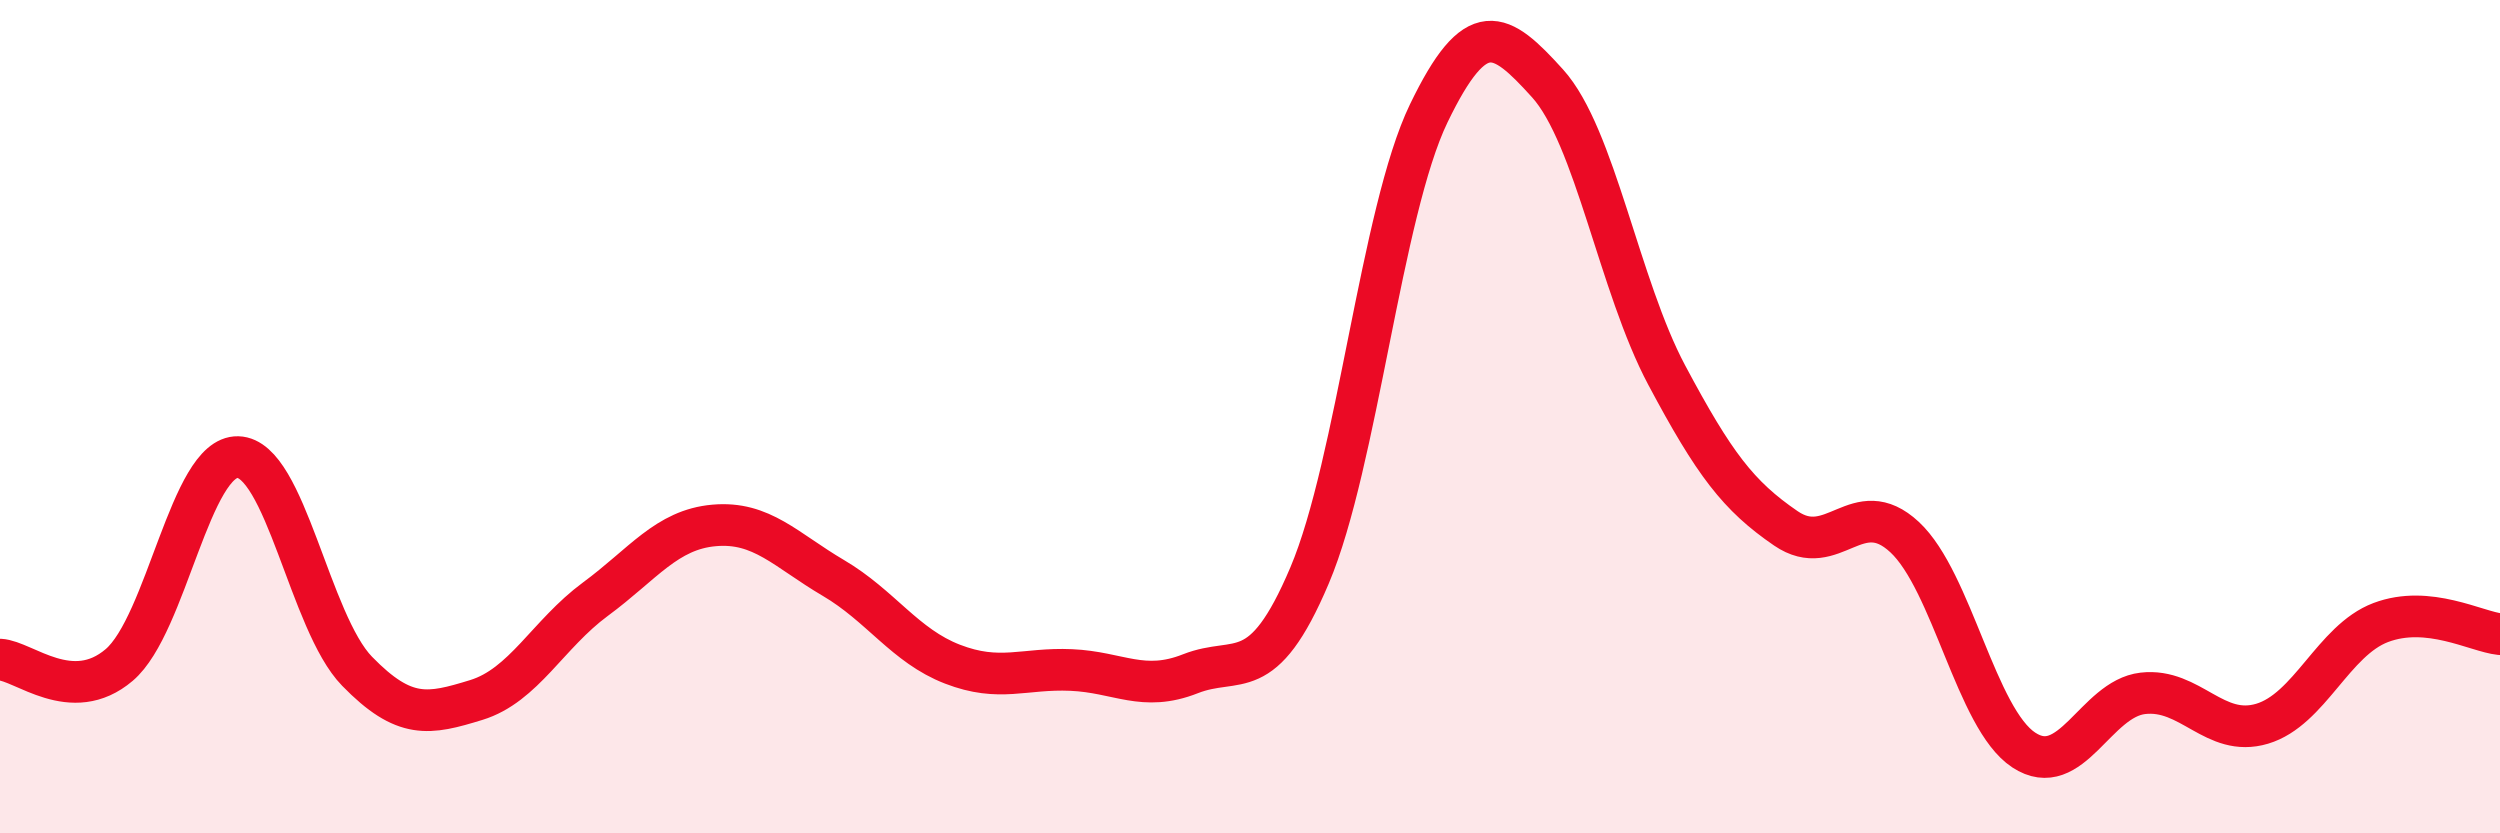
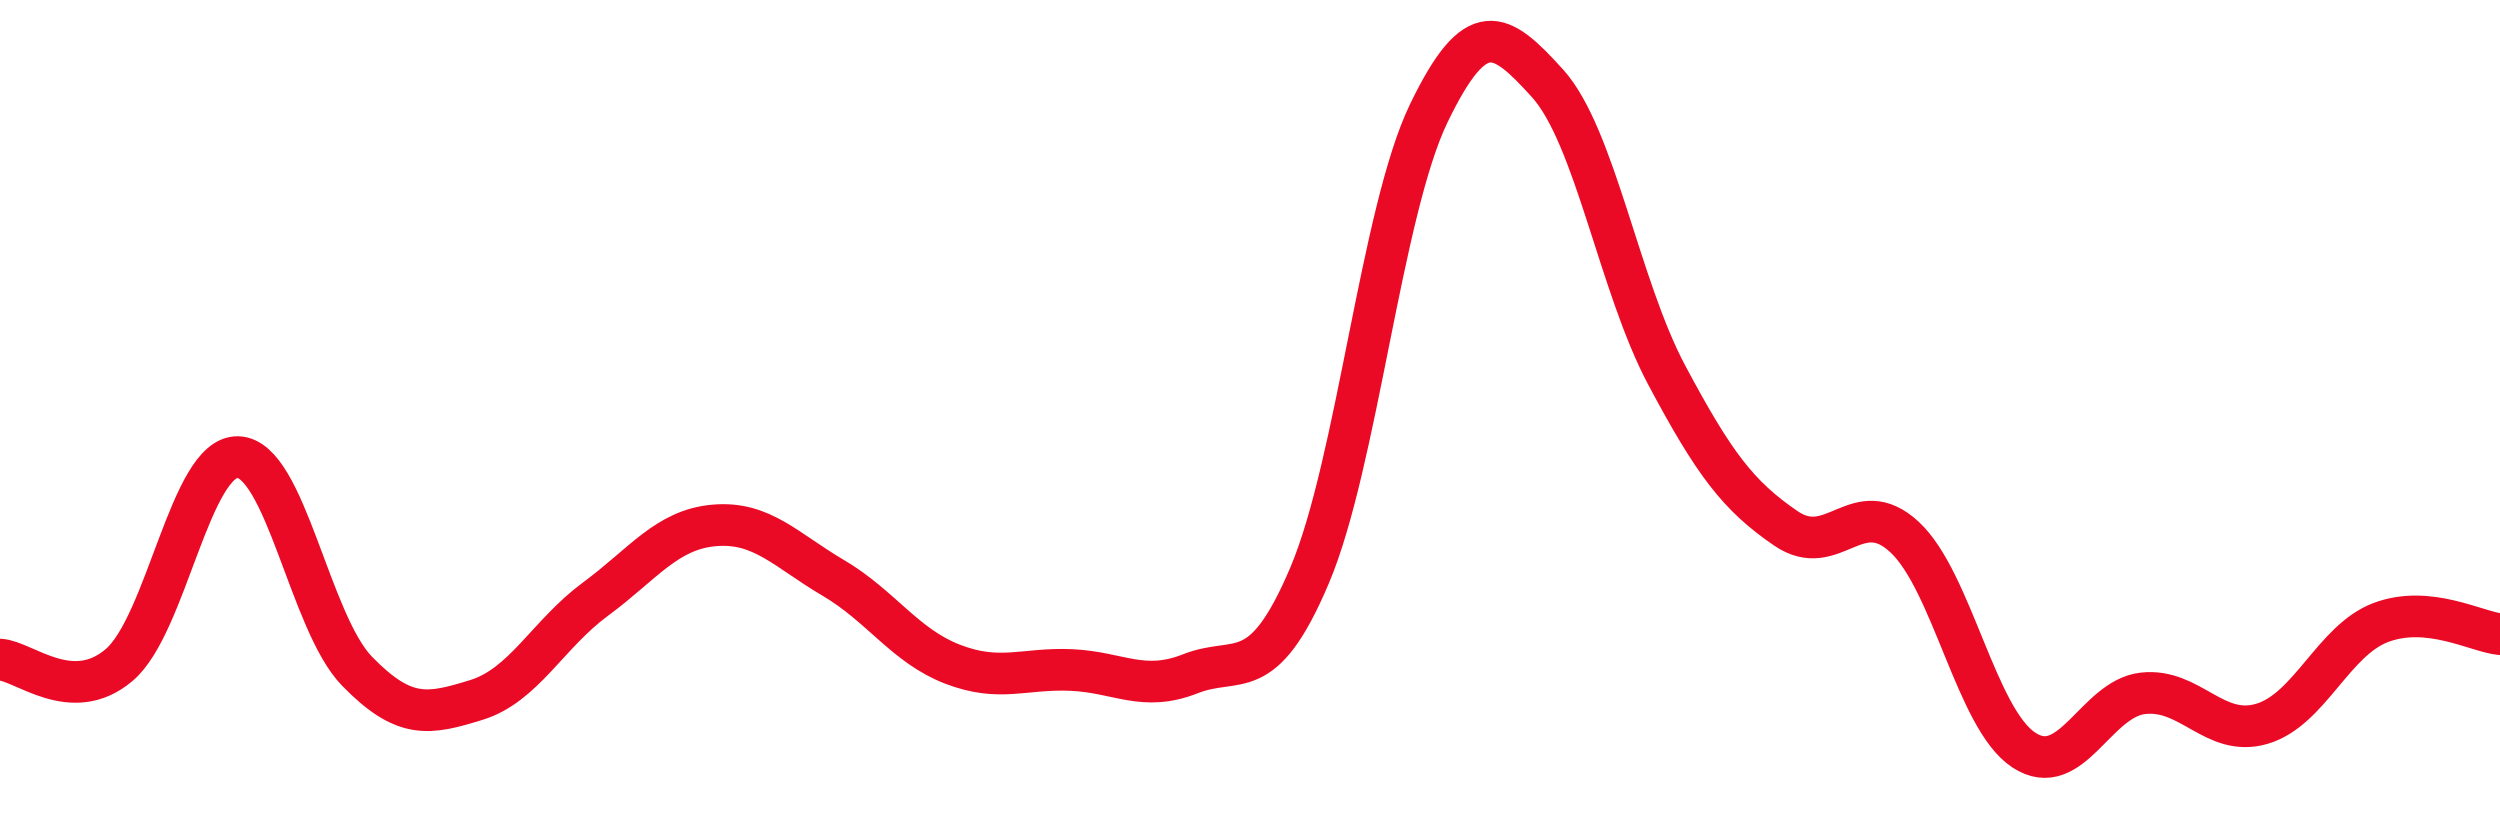
<svg xmlns="http://www.w3.org/2000/svg" width="60" height="20" viewBox="0 0 60 20">
-   <path d="M 0,15.83 C 0.57,15.86 1.72,16.93 2.86,15.96 C 4,14.99 4.57,10.94 5.71,10.97 C 6.85,11 7.43,14.94 8.57,16.11 C 9.71,17.28 10.29,17.15 11.43,16.8 C 12.57,16.45 13.15,15.22 14.29,14.38 C 15.43,13.54 16,12.71 17.14,12.61 C 18.28,12.51 18.86,13.2 20,13.87 C 21.14,14.54 21.72,15.5 22.86,15.94 C 24,16.38 24.57,16.03 25.71,16.08 C 26.85,16.13 27.43,16.62 28.57,16.17 C 29.71,15.72 30.29,16.5 31.43,13.81 C 32.57,11.12 33.15,5.08 34.29,2.72 C 35.43,0.36 36,0.74 37.14,2 C 38.28,3.26 38.86,6.86 40,9 C 41.14,11.14 41.72,11.9 42.86,12.68 C 44,13.46 44.57,11.83 45.71,12.89 C 46.85,13.95 47.43,17.25 48.57,18 C 49.71,18.75 50.29,16.77 51.43,16.64 C 52.57,16.51 53.15,17.71 54.29,17.37 C 55.43,17.03 56,15.37 57.14,14.94 C 58.28,14.51 59.43,15.16 60,15.22L60 20L0 20Z" fill="#EB0A25" opacity="0.1" stroke-linecap="round" stroke-linejoin="round" />
  <path d="M 0,15.83 C 0.57,15.86 1.72,16.93 2.86,15.96 C 4,14.99 4.57,10.94 5.71,10.97 C 6.85,11 7.43,14.94 8.57,16.11 C 9.71,17.28 10.29,17.15 11.43,16.8 C 12.57,16.45 13.15,15.22 14.29,14.38 C 15.43,13.54 16,12.71 17.14,12.61 C 18.28,12.51 18.86,13.2 20,13.87 C 21.14,14.54 21.72,15.5 22.86,15.94 C 24,16.38 24.57,16.03 25.71,16.08 C 26.85,16.13 27.43,16.62 28.57,16.17 C 29.71,15.72 30.29,16.5 31.43,13.81 C 32.57,11.12 33.15,5.08 34.29,2.72 C 35.43,0.36 36,0.74 37.14,2 C 38.28,3.26 38.86,6.86 40,9 C 41.14,11.14 41.72,11.9 42.86,12.68 C 44,13.46 44.57,11.83 45.71,12.89 C 46.85,13.95 47.43,17.25 48.57,18 C 49.71,18.75 50.29,16.77 51.43,16.64 C 52.57,16.51 53.15,17.71 54.29,17.37 C 55.43,17.03 56,15.37 57.14,14.94 C 58.28,14.51 59.43,15.16 60,15.22" stroke="#EB0A25" stroke-width="1" fill="none" stroke-linecap="round" stroke-linejoin="round" />
</svg>